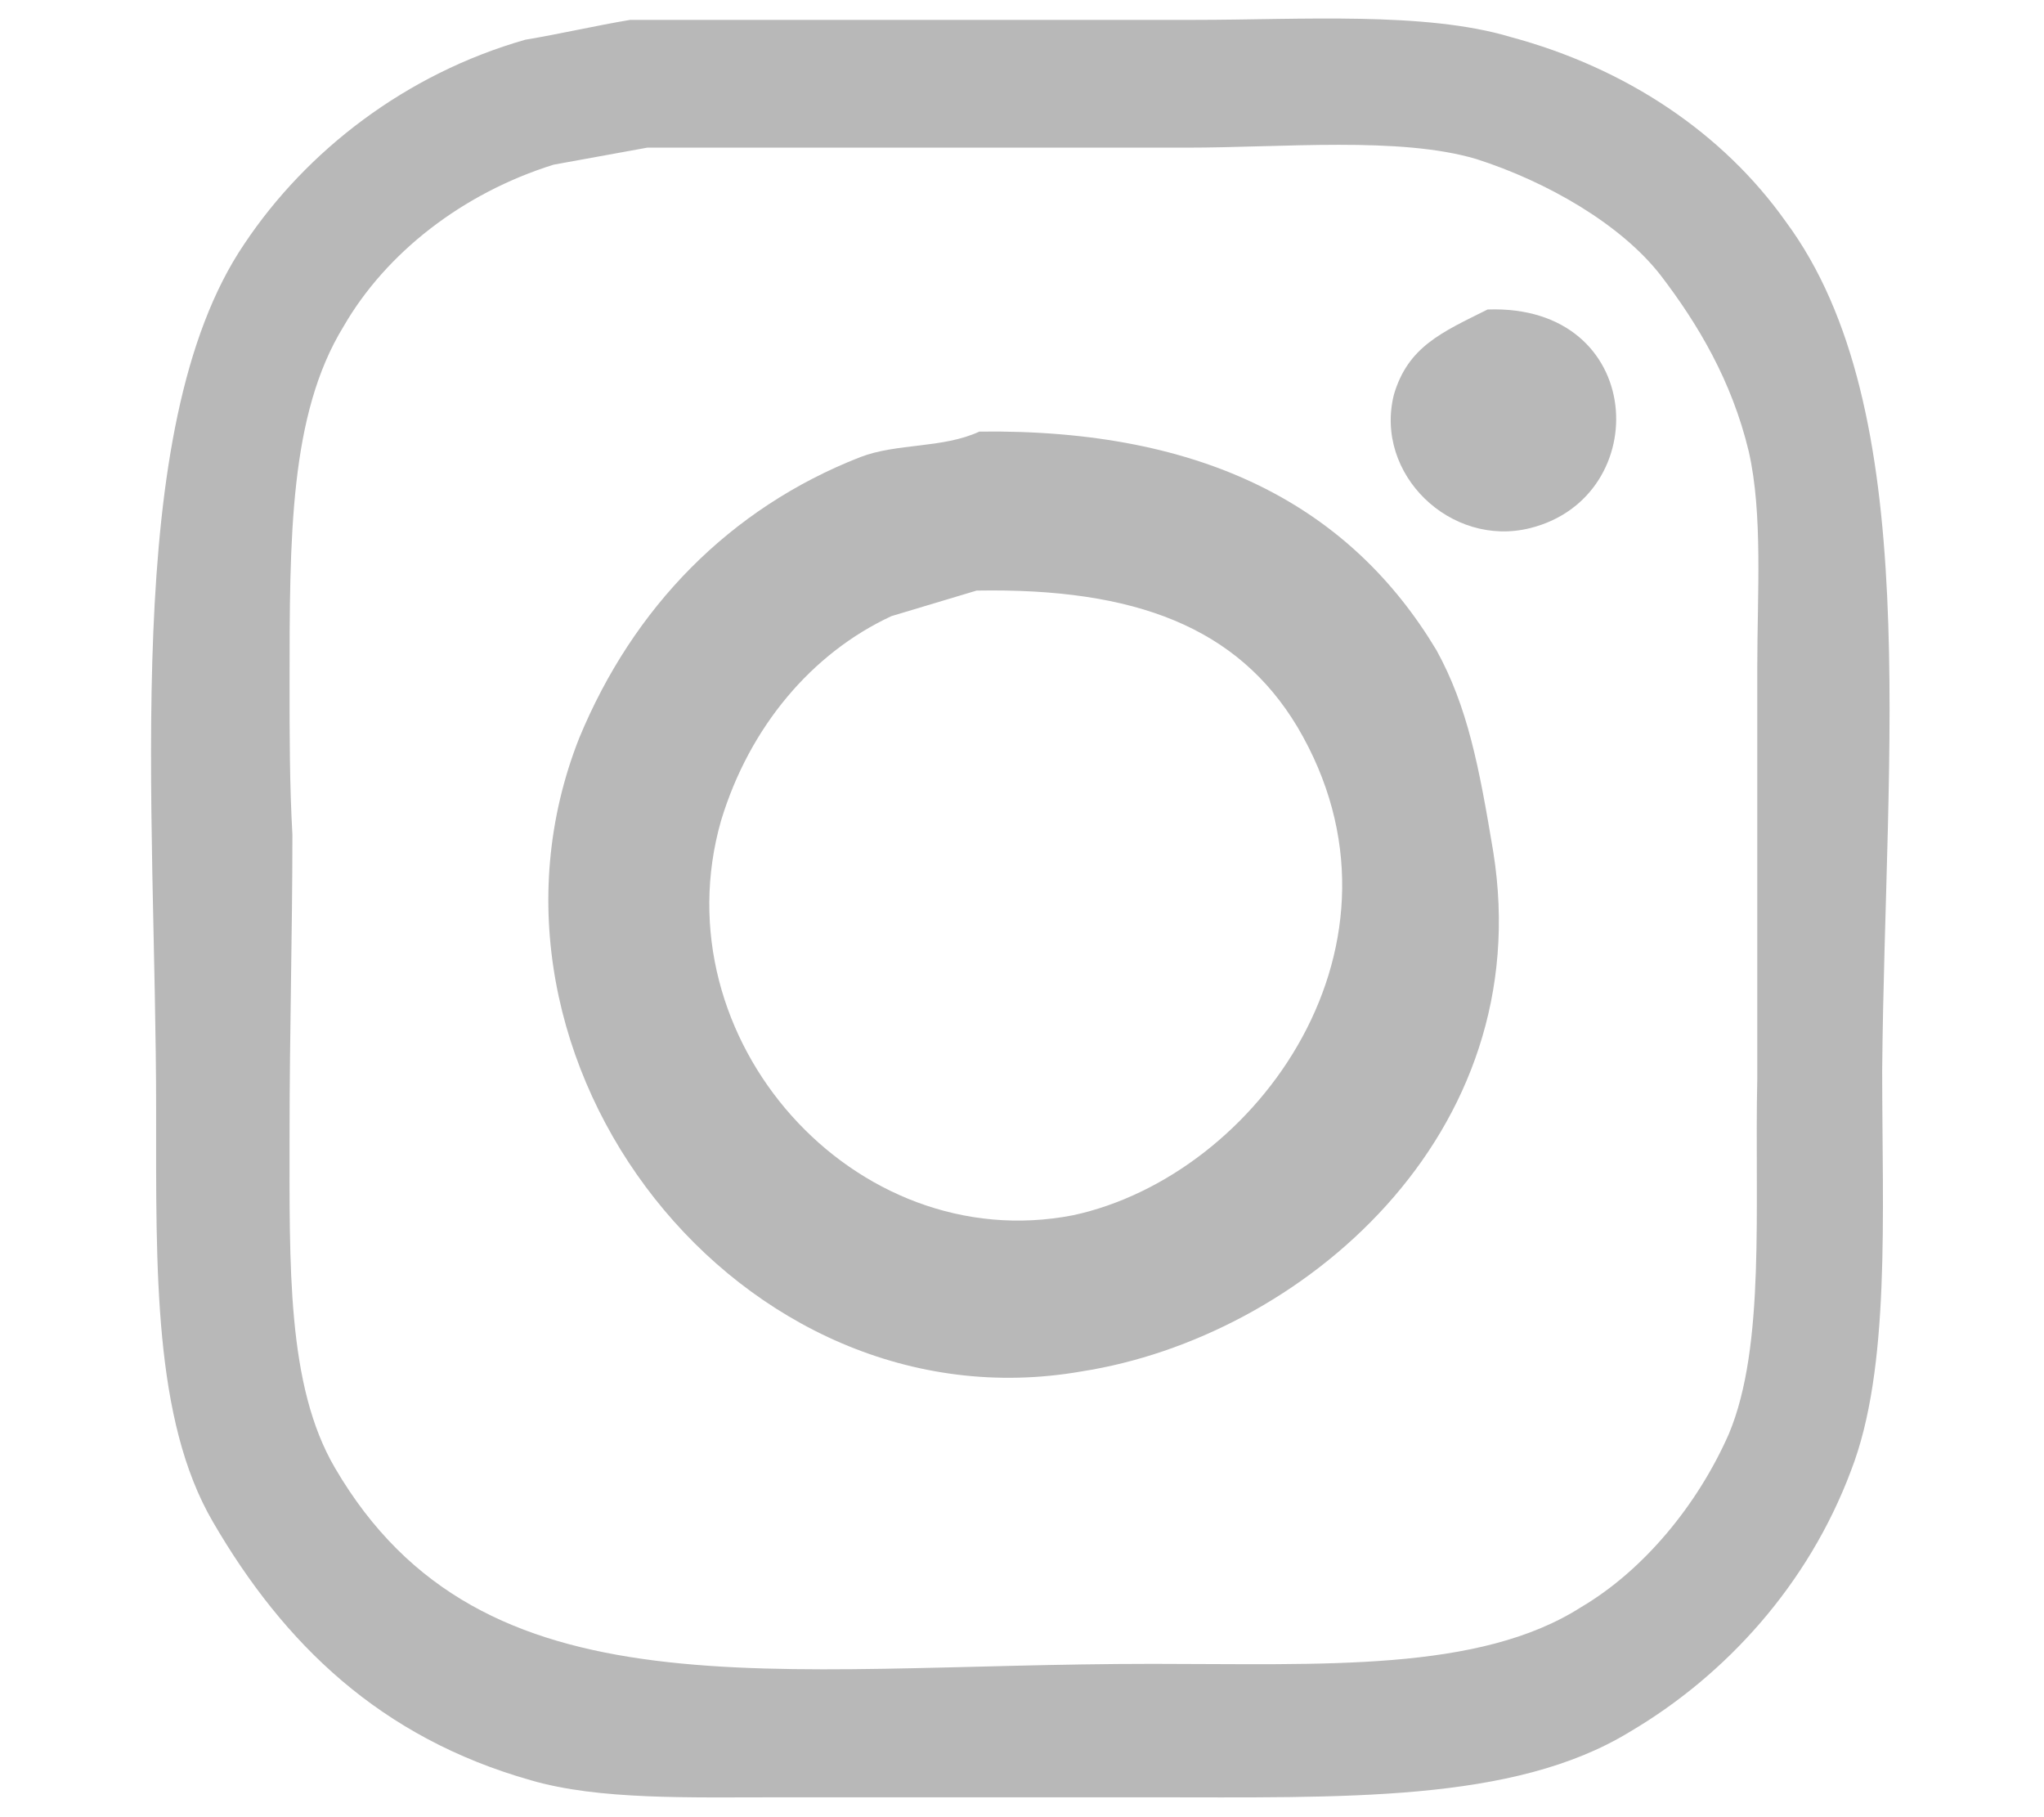
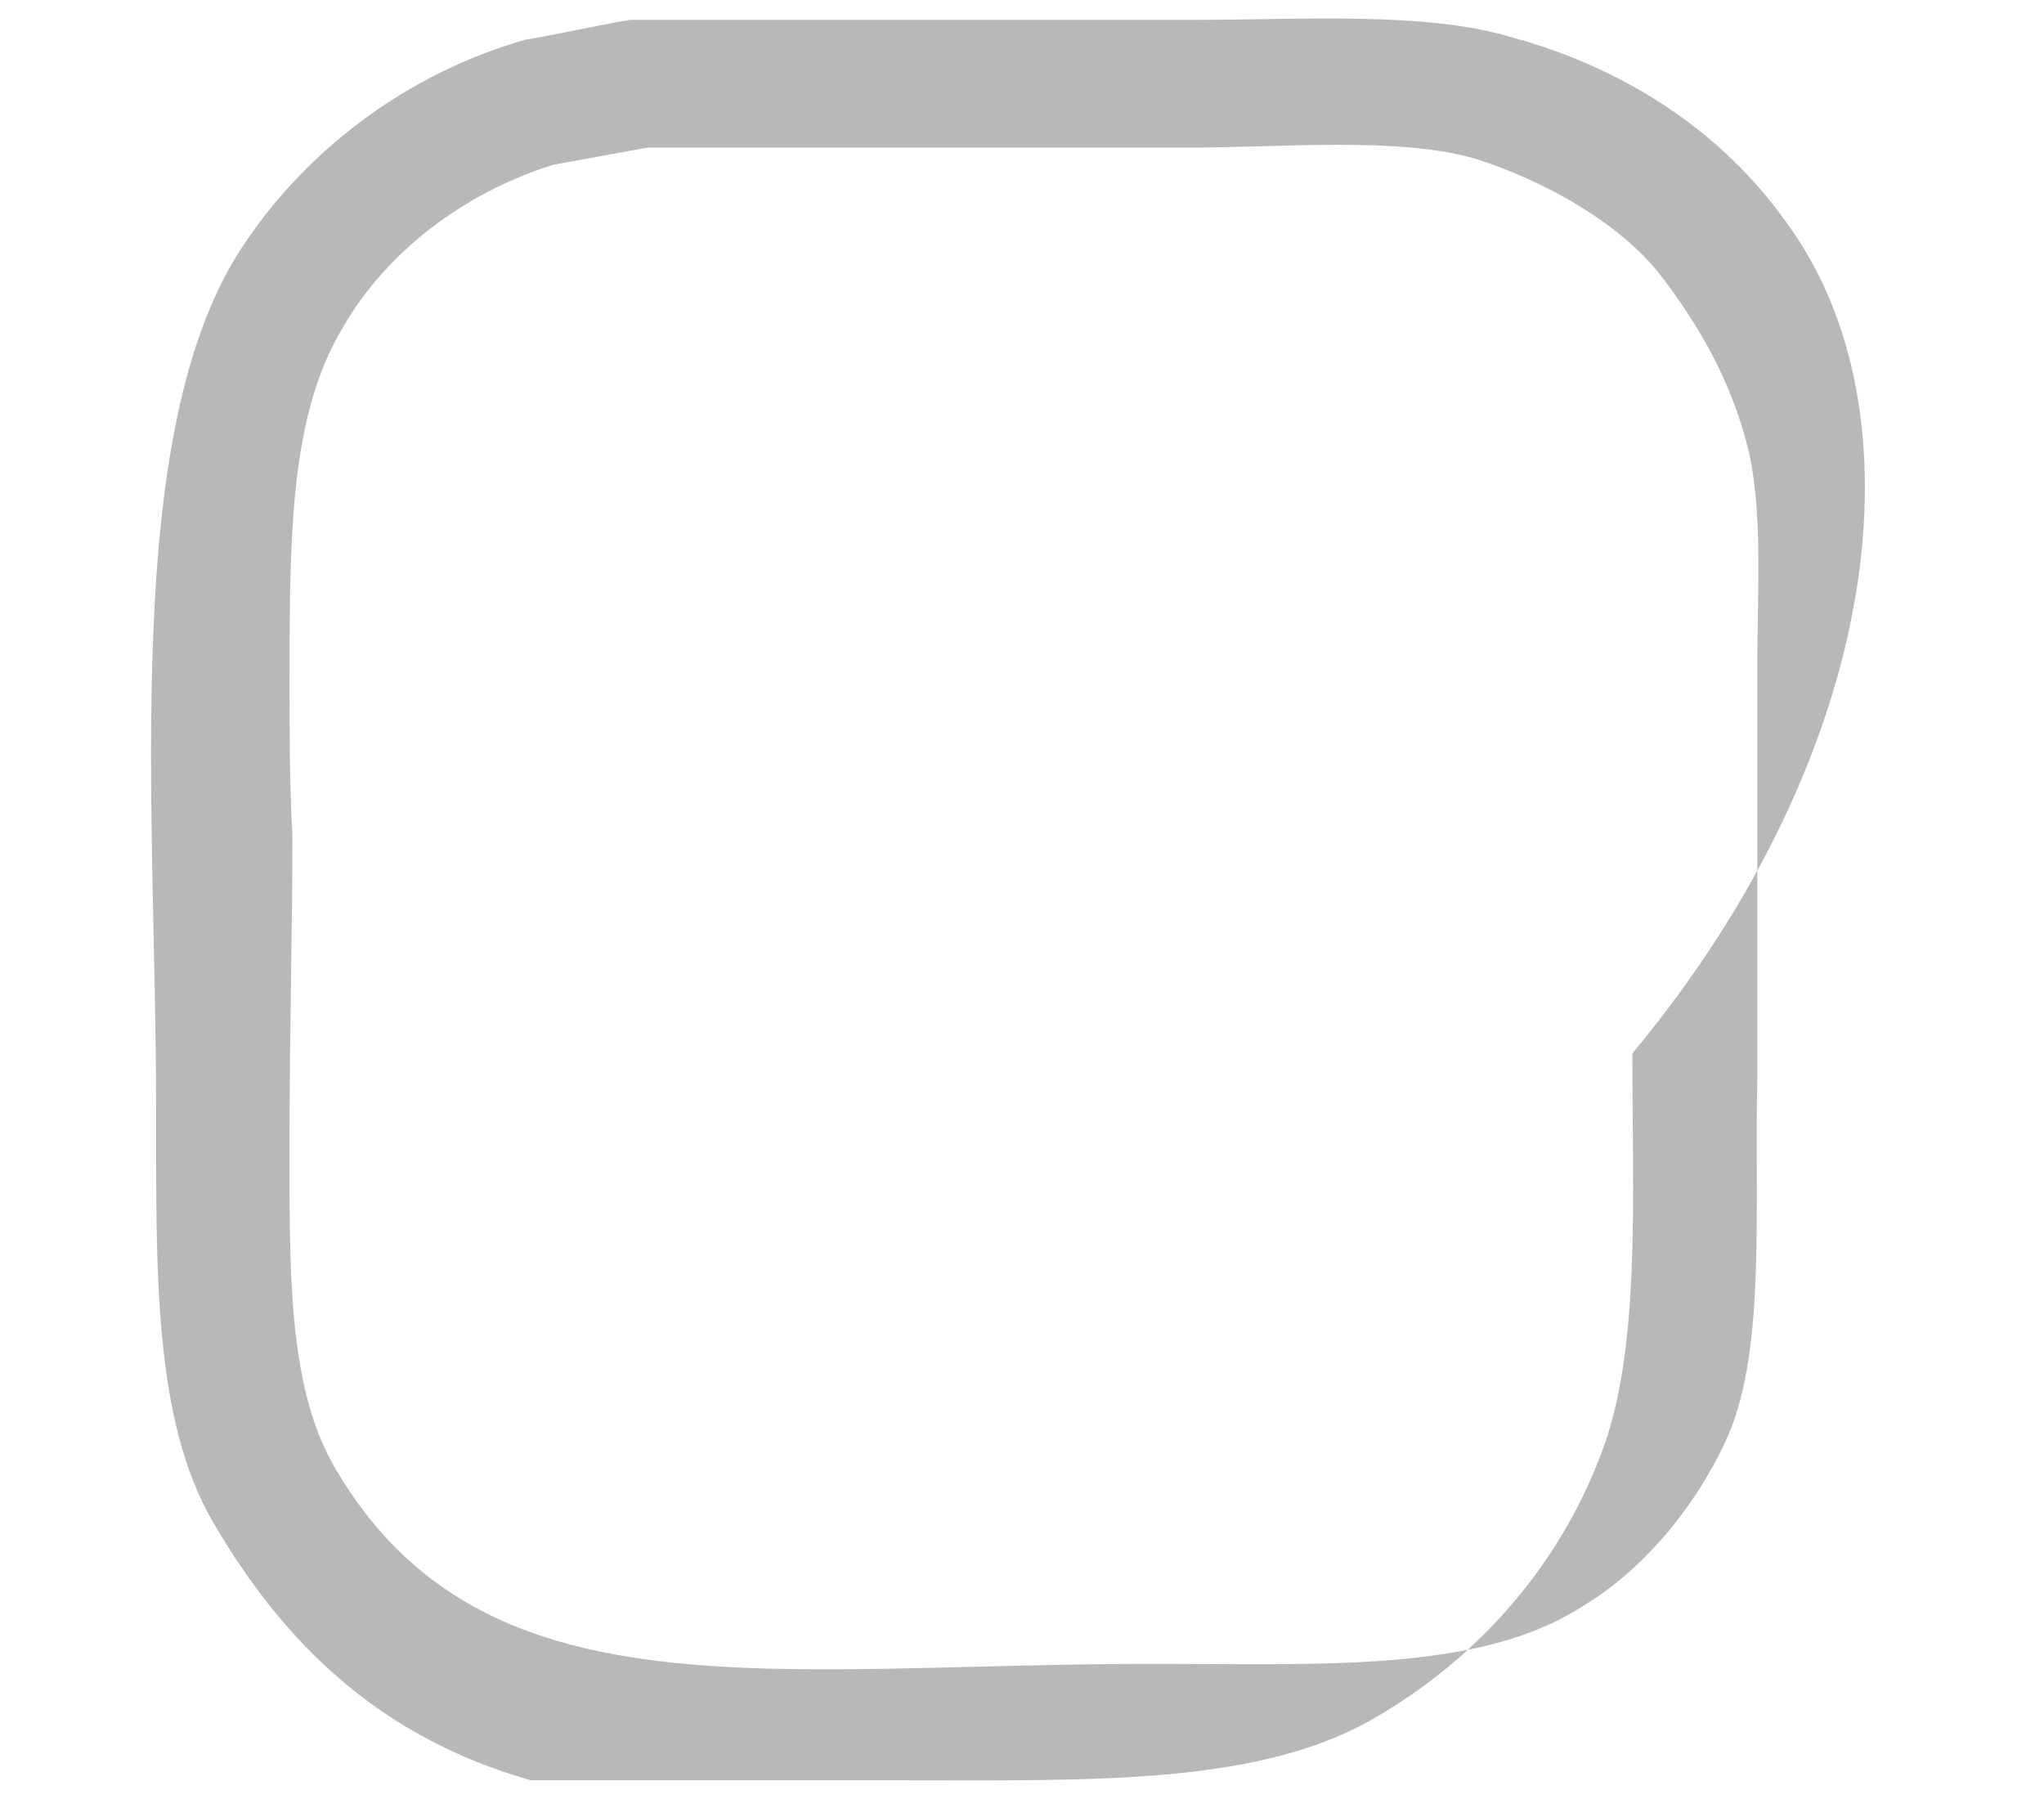
<svg xmlns="http://www.w3.org/2000/svg" version="1.1" id="Layer_1" x="0px" y="0px" width="72px" height="64px" viewBox="-269 389.2 72 64" style="enable-background:new -269 389.2 72 64;" xml:space="preserve">
  <style type="text/css">
	.st0{fill:#B8B8B8;}
</style>
-   <path class="st0" d="M-206.1,397c-2.2-3.1-5.6-5.4-9.7-6.5c-3-0.9-7.4-0.6-11.1-0.6c-6.6,0-13.3,0-19.9,0c-1.2,0.2-2.5,0.5-3.7,0.7  c-4.2,1.2-7.7,3.9-9.9,7.2c-4.4,6.5-3.1,19.8-3.1,30.5c0,5.6-0.1,10.9,2,14.5c2.5,4.3,5.9,7.6,11.2,9.1c2.4,0.7,5.6,0.6,8.8,0.6  c4.3,0,8.7,0,13,0c6.8,0,12.8,0.2,16.9-2.3c3.4-2,6.3-5.2,7.8-9.2c1.4-3.6,1.1-9,1.1-14.1C-202.6,415.6-201.2,403.6-206.1,397z   M-208.1,439.7c-1.1,2.5-3,4.8-5.2,6.1c-3.6,2.3-9.1,2-15.1,2c-13.5,0-23.6,2-28.8-6.9c-1.7-2.9-1.6-7.1-1.6-11.8  c0-3.5,0.1-7.1,0.1-10.5c-0.1-1.8-0.1-3.5-0.1-5.3c0-5.2,0-9.5,1.9-12.6c1.5-2.6,4.2-4.7,7.4-5.7c1.1-0.2,2.2-0.4,3.3-0.6  c6.3,0,12.7,0,19,0c3.4,0,7.5-0.4,10.2,0.4c2.5,0.8,5.1,2.3,6.5,4.1c1.3,1.7,2.5,3.7,3.1,6.2c0.5,2.2,0.3,5,0.3,7.6  c0,4.9,0,9.7,0,14.5C-207.2,431.7-206.8,436.6-208.1,439.7z" />
-   <path class="st0" d="M-216.6,400.1c5.6-0.2,5.9,6.6,1.5,7.7c-2.8,0.7-5.5-1.9-4.8-4.7C-219.4,401.4-218.2,400.9-216.6,400.1z" />
-   <path class="st0" d="M-216.4,419.2c-0.5-3-0.9-5.1-2-7.1c-3-5-8.1-7.8-16.1-7.7c-1.3,0.6-2.9,0.4-4.2,0.9c-4.6,1.8-8,5.3-9.9,9.9  c-4.5,11.4,5.7,24.4,17.7,22.3C-223.2,436.3-214.8,429.2-216.4,419.2z M-231.2,432c-7.7,1.5-14.6-6.2-12.4-13.9c1-3.3,3.2-5.9,6-7.2  c1-0.3,2-0.6,3-0.9c5.6-0.1,9.2,1.3,11.3,4.8C-218.8,422.4-224.7,430.6-231.2,432z" />
+   <path class="st0" d="M-206.1,397c-2.2-3.1-5.6-5.4-9.7-6.5c-3-0.9-7.4-0.6-11.1-0.6c-6.6,0-13.3,0-19.9,0c-1.2,0.2-2.5,0.5-3.7,0.7  c-4.2,1.2-7.7,3.9-9.9,7.2c-4.4,6.5-3.1,19.8-3.1,30.5c0,5.6-0.1,10.9,2,14.5c2.5,4.3,5.9,7.6,11.2,9.1c4.3,0,8.7,0,13,0c6.8,0,12.8,0.2,16.9-2.3c3.4-2,6.3-5.2,7.8-9.2c1.4-3.6,1.1-9,1.1-14.1C-202.6,415.6-201.2,403.6-206.1,397z   M-208.1,439.7c-1.1,2.5-3,4.8-5.2,6.1c-3.6,2.3-9.1,2-15.1,2c-13.5,0-23.6,2-28.8-6.9c-1.7-2.9-1.6-7.1-1.6-11.8  c0-3.5,0.1-7.1,0.1-10.5c-0.1-1.8-0.1-3.5-0.1-5.3c0-5.2,0-9.5,1.9-12.6c1.5-2.6,4.2-4.7,7.4-5.7c1.1-0.2,2.2-0.4,3.3-0.6  c6.3,0,12.7,0,19,0c3.4,0,7.5-0.4,10.2,0.4c2.5,0.8,5.1,2.3,6.5,4.1c1.3,1.7,2.5,3.7,3.1,6.2c0.5,2.2,0.3,5,0.3,7.6  c0,4.9,0,9.7,0,14.5C-207.2,431.7-206.8,436.6-208.1,439.7z" />
</svg>